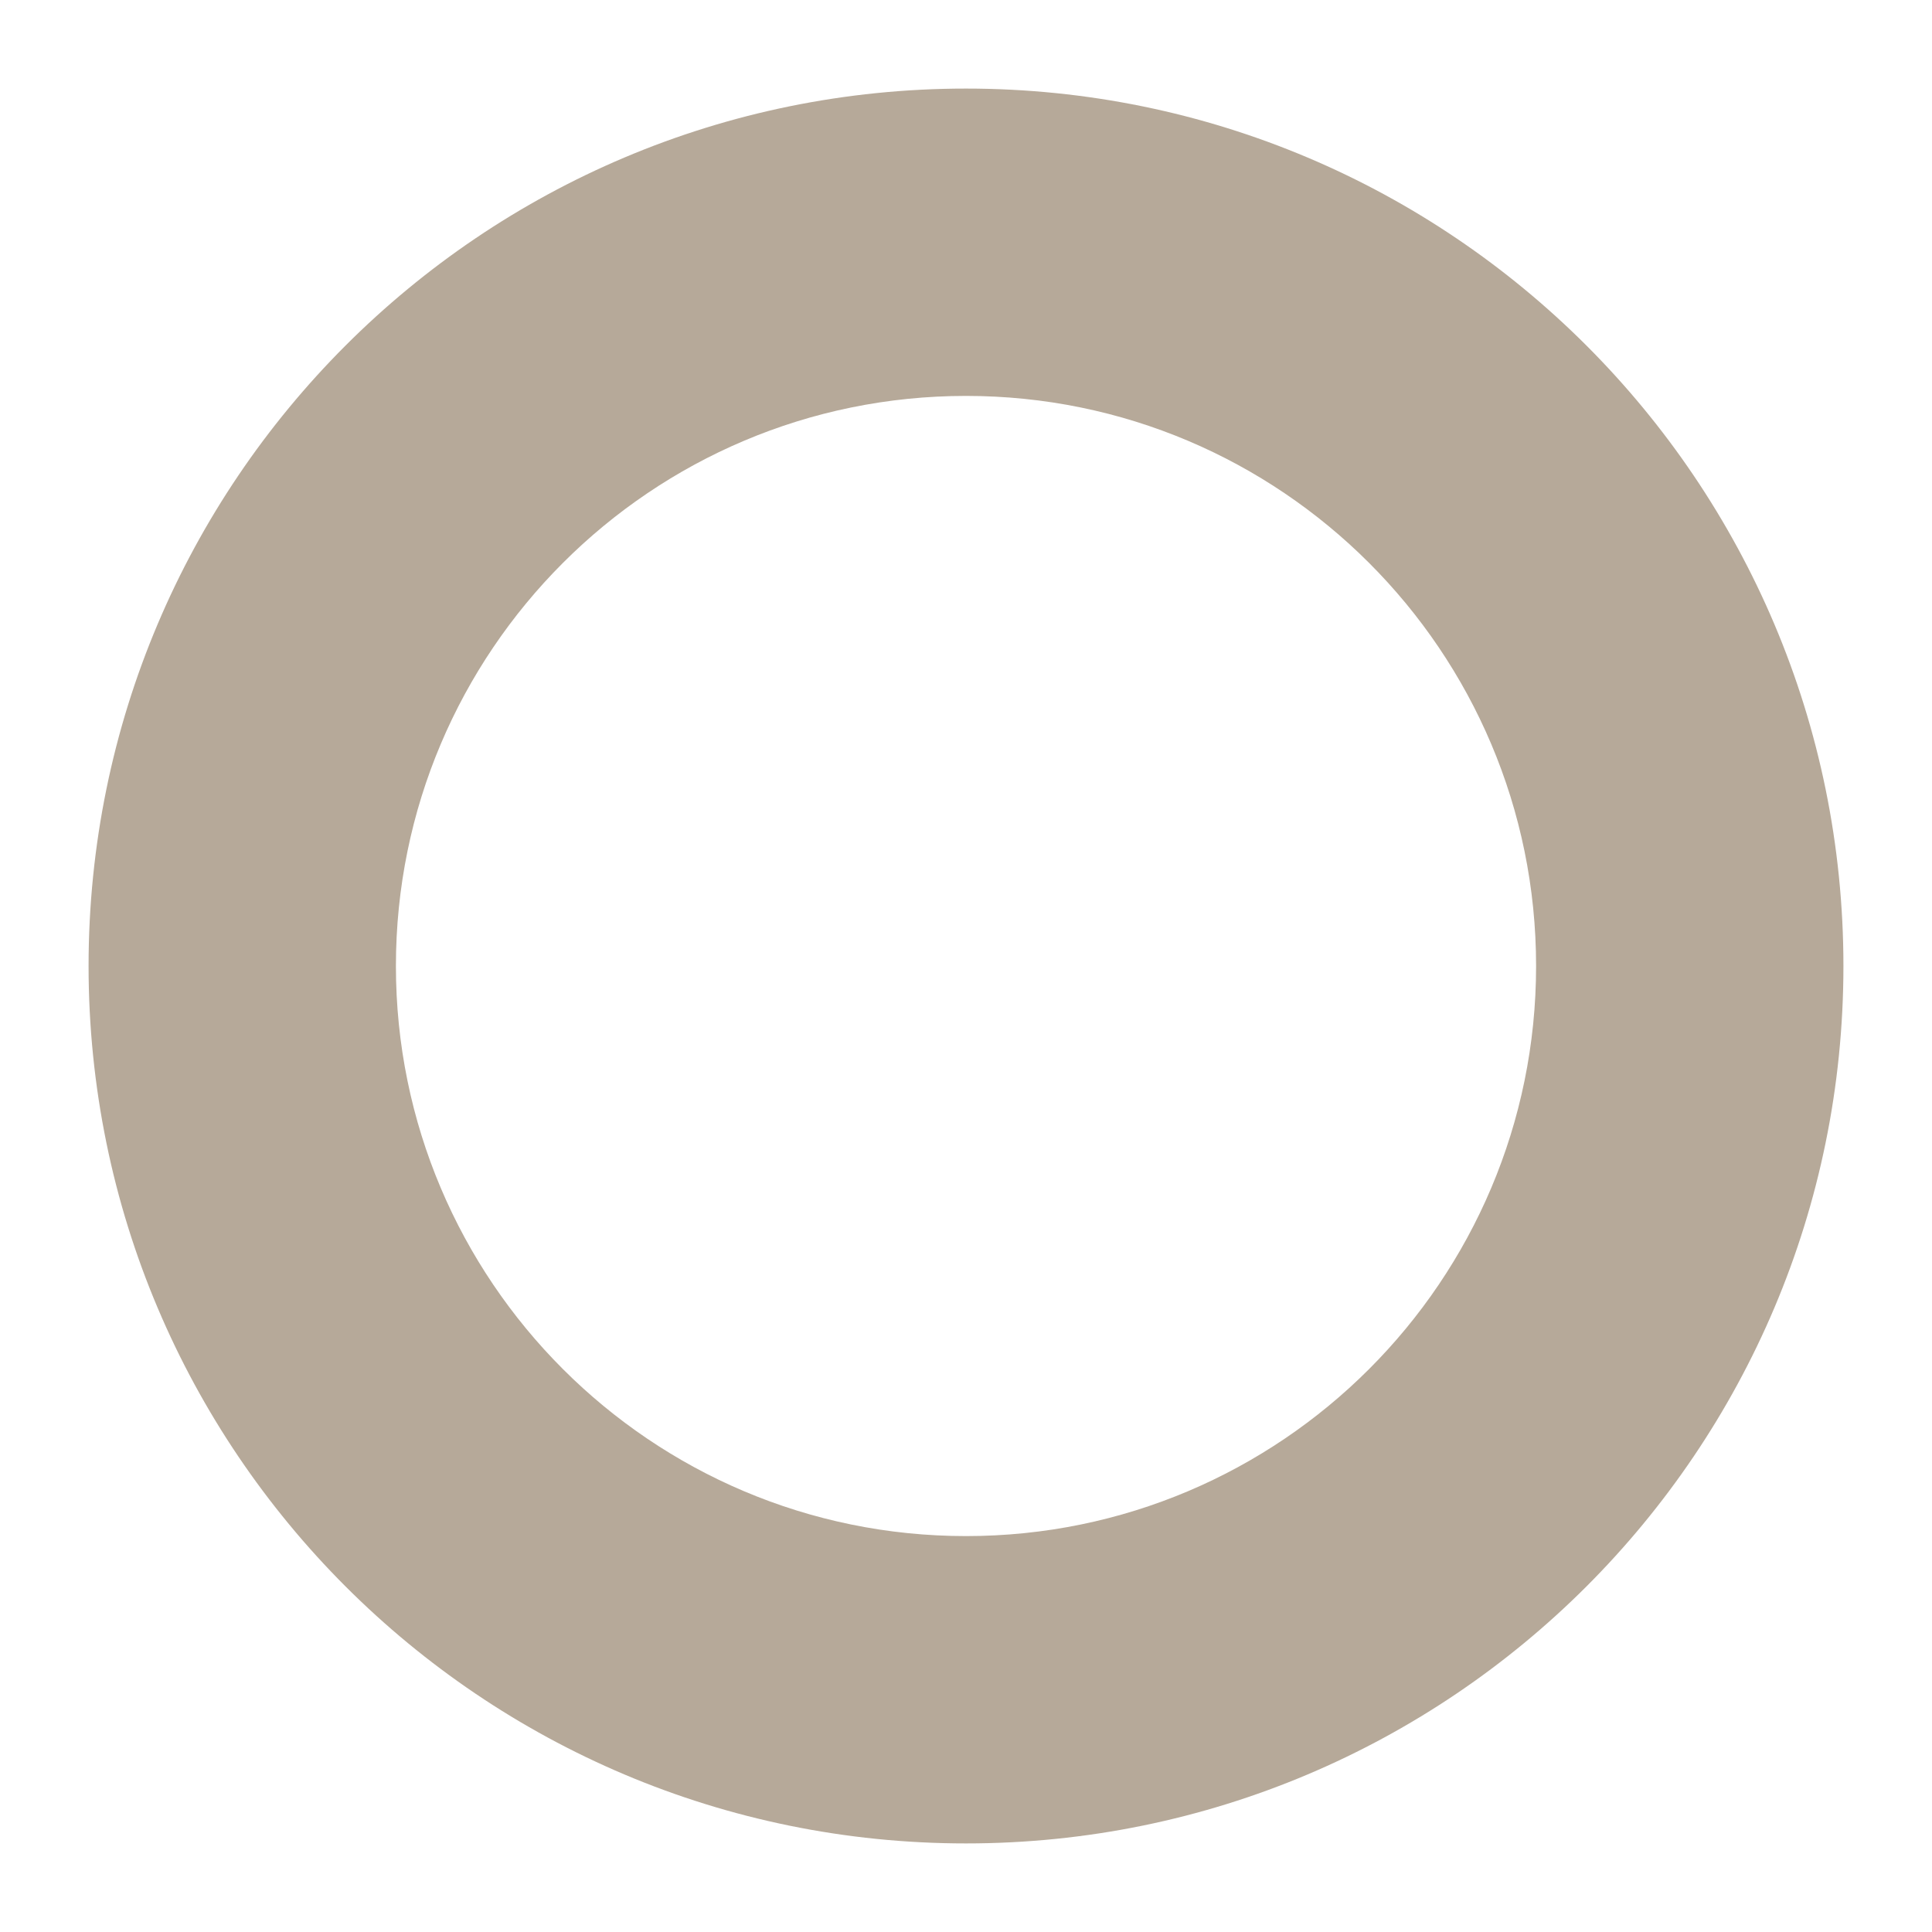
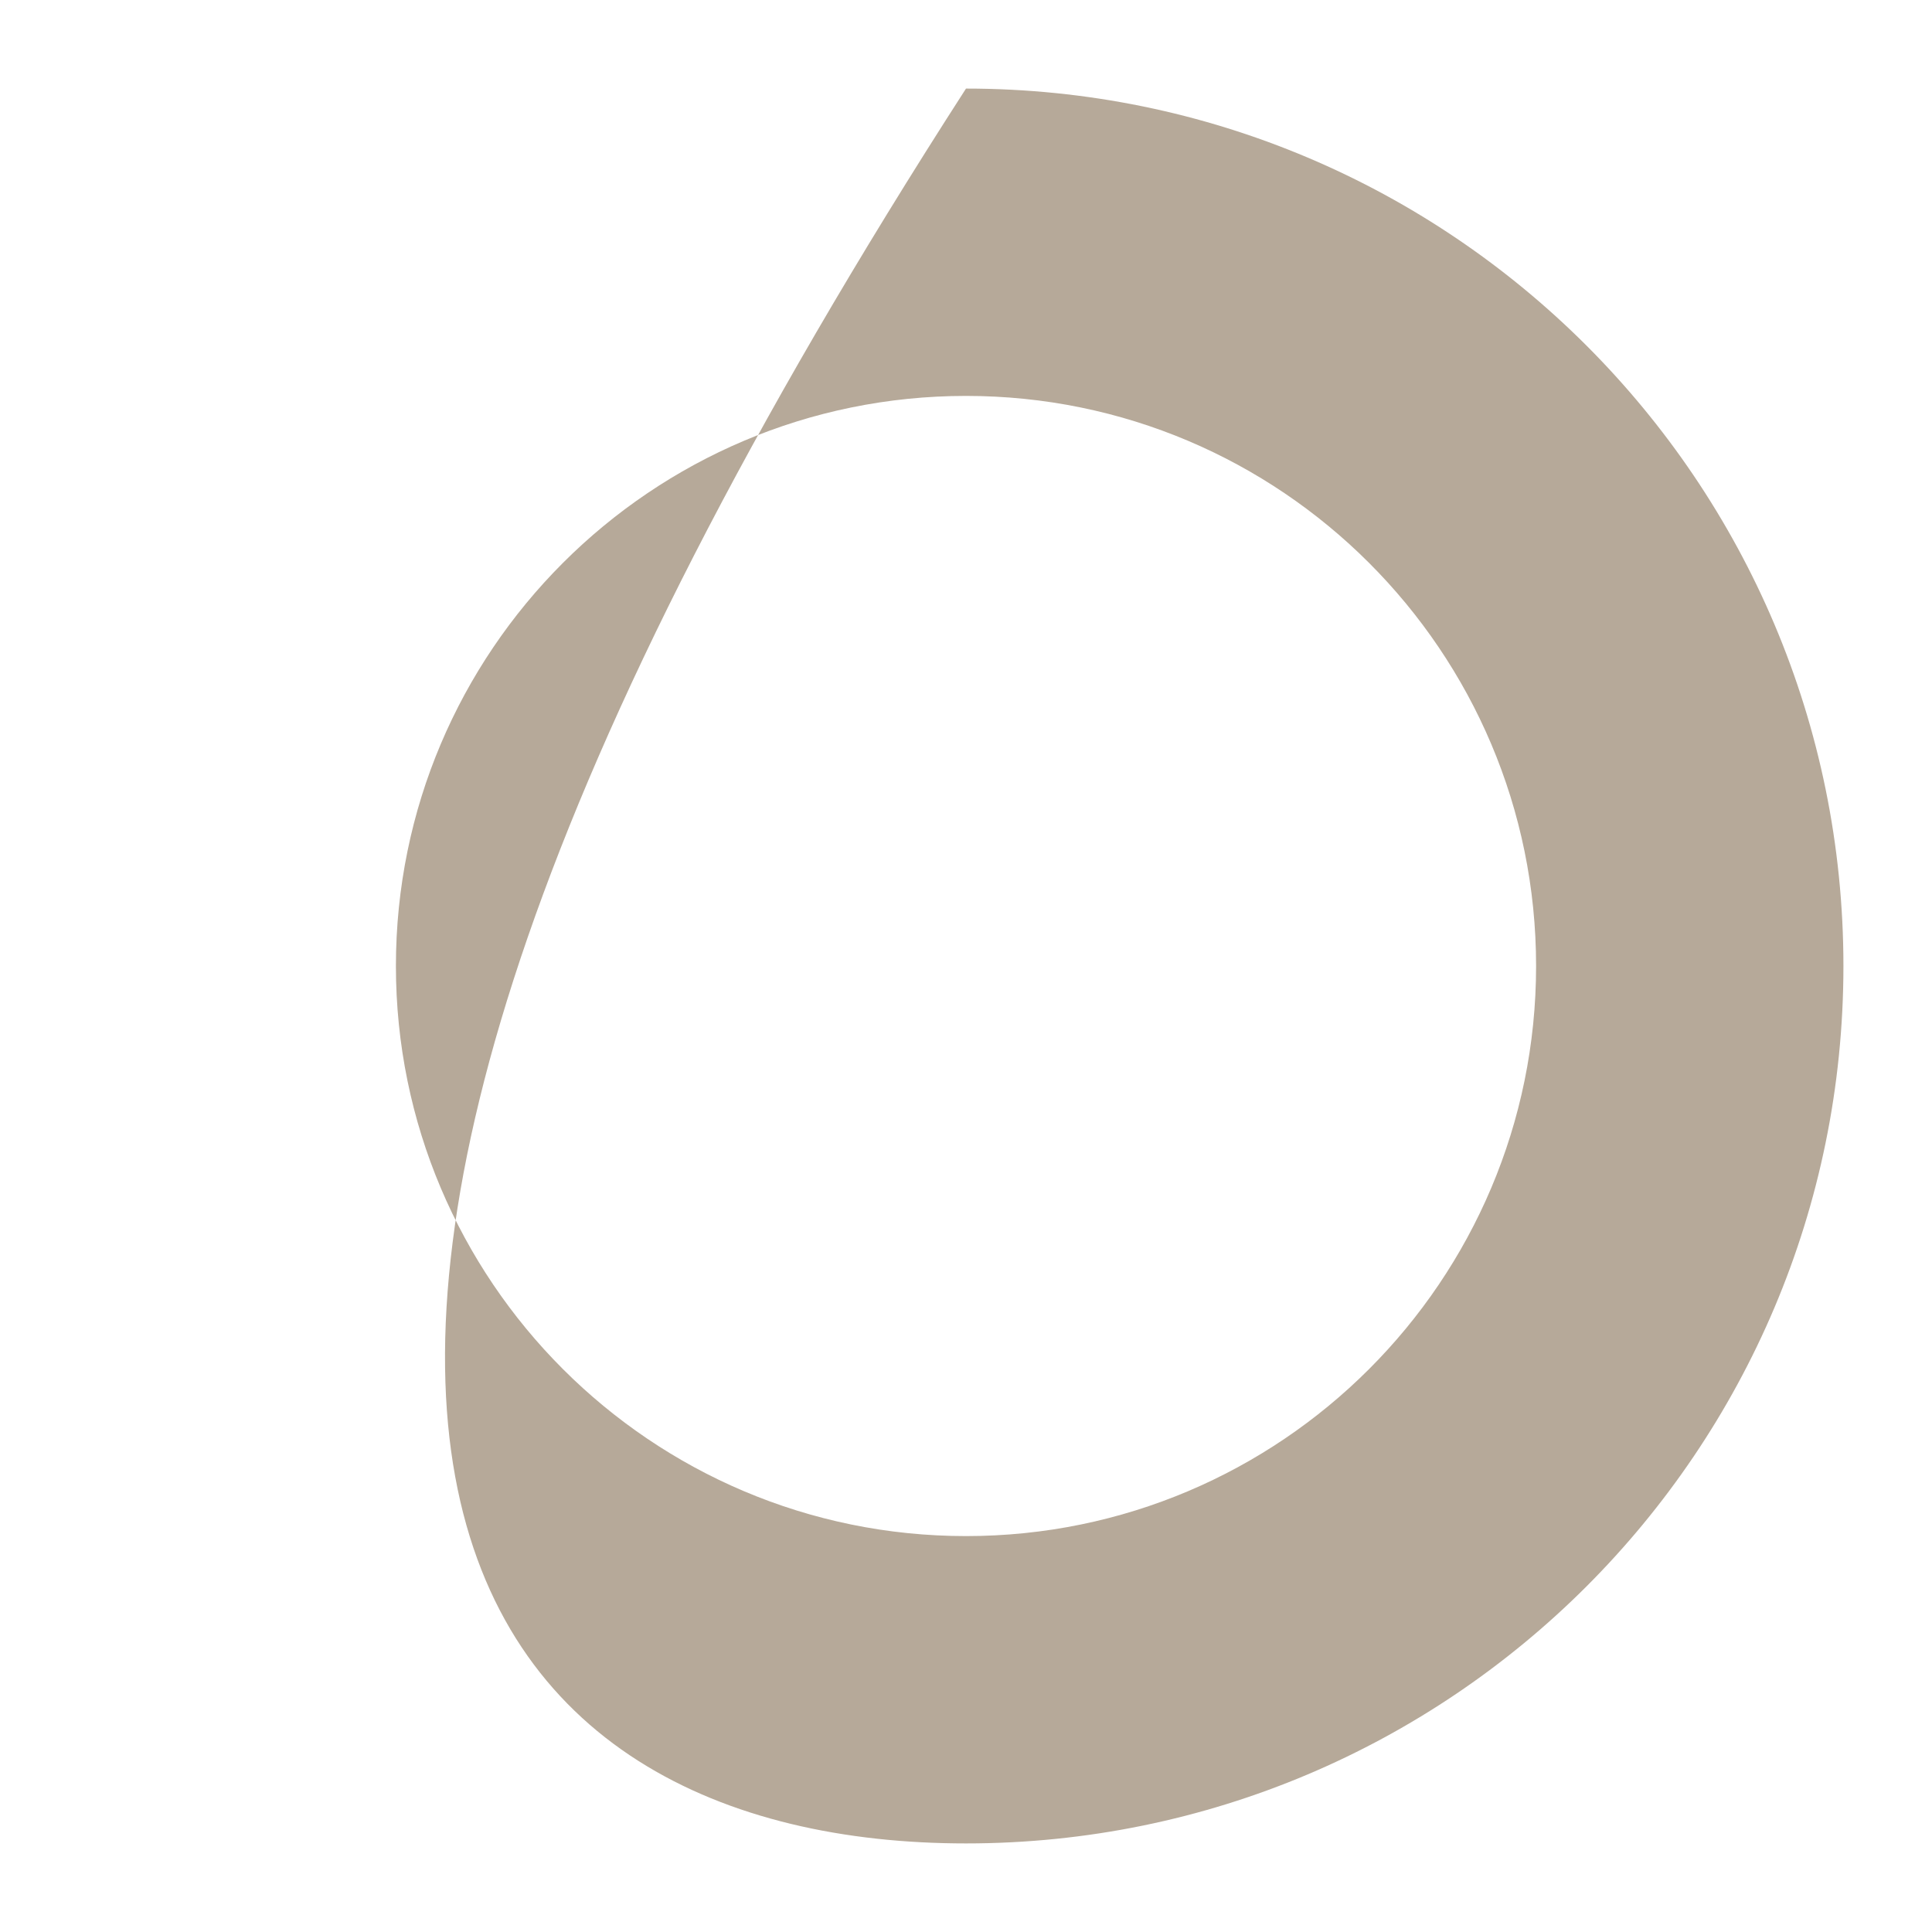
<svg xmlns="http://www.w3.org/2000/svg" width="13" height="13" viewBox="0 0 13 13" fill="none">
-   <path d="M6.5 0.596C3.239 0.596 0.596 3.239 0.596 6.5C0.596 9.761 3.239 12.404 6.5 12.404C9.761 12.404 12.404 9.761 12.404 6.5C12.404 3.239 9.761 0.596 6.5 0.596ZM6.5 10.336C4.382 10.336 2.664 8.618 2.664 6.5C2.664 4.382 4.382 2.664 6.5 2.664C8.618 2.664 10.336 4.382 10.336 6.5C10.336 8.618 8.618 10.336 6.5 10.336Z" fill="#B6A999" />
+   <path d="M6.5 0.596C0.596 9.761 3.239 12.404 6.5 12.404C9.761 12.404 12.404 9.761 12.404 6.5C12.404 3.239 9.761 0.596 6.5 0.596ZM6.5 10.336C4.382 10.336 2.664 8.618 2.664 6.5C2.664 4.382 4.382 2.664 6.5 2.664C8.618 2.664 10.336 4.382 10.336 6.5C10.336 8.618 8.618 10.336 6.5 10.336Z" fill="#B6A999" />
</svg>